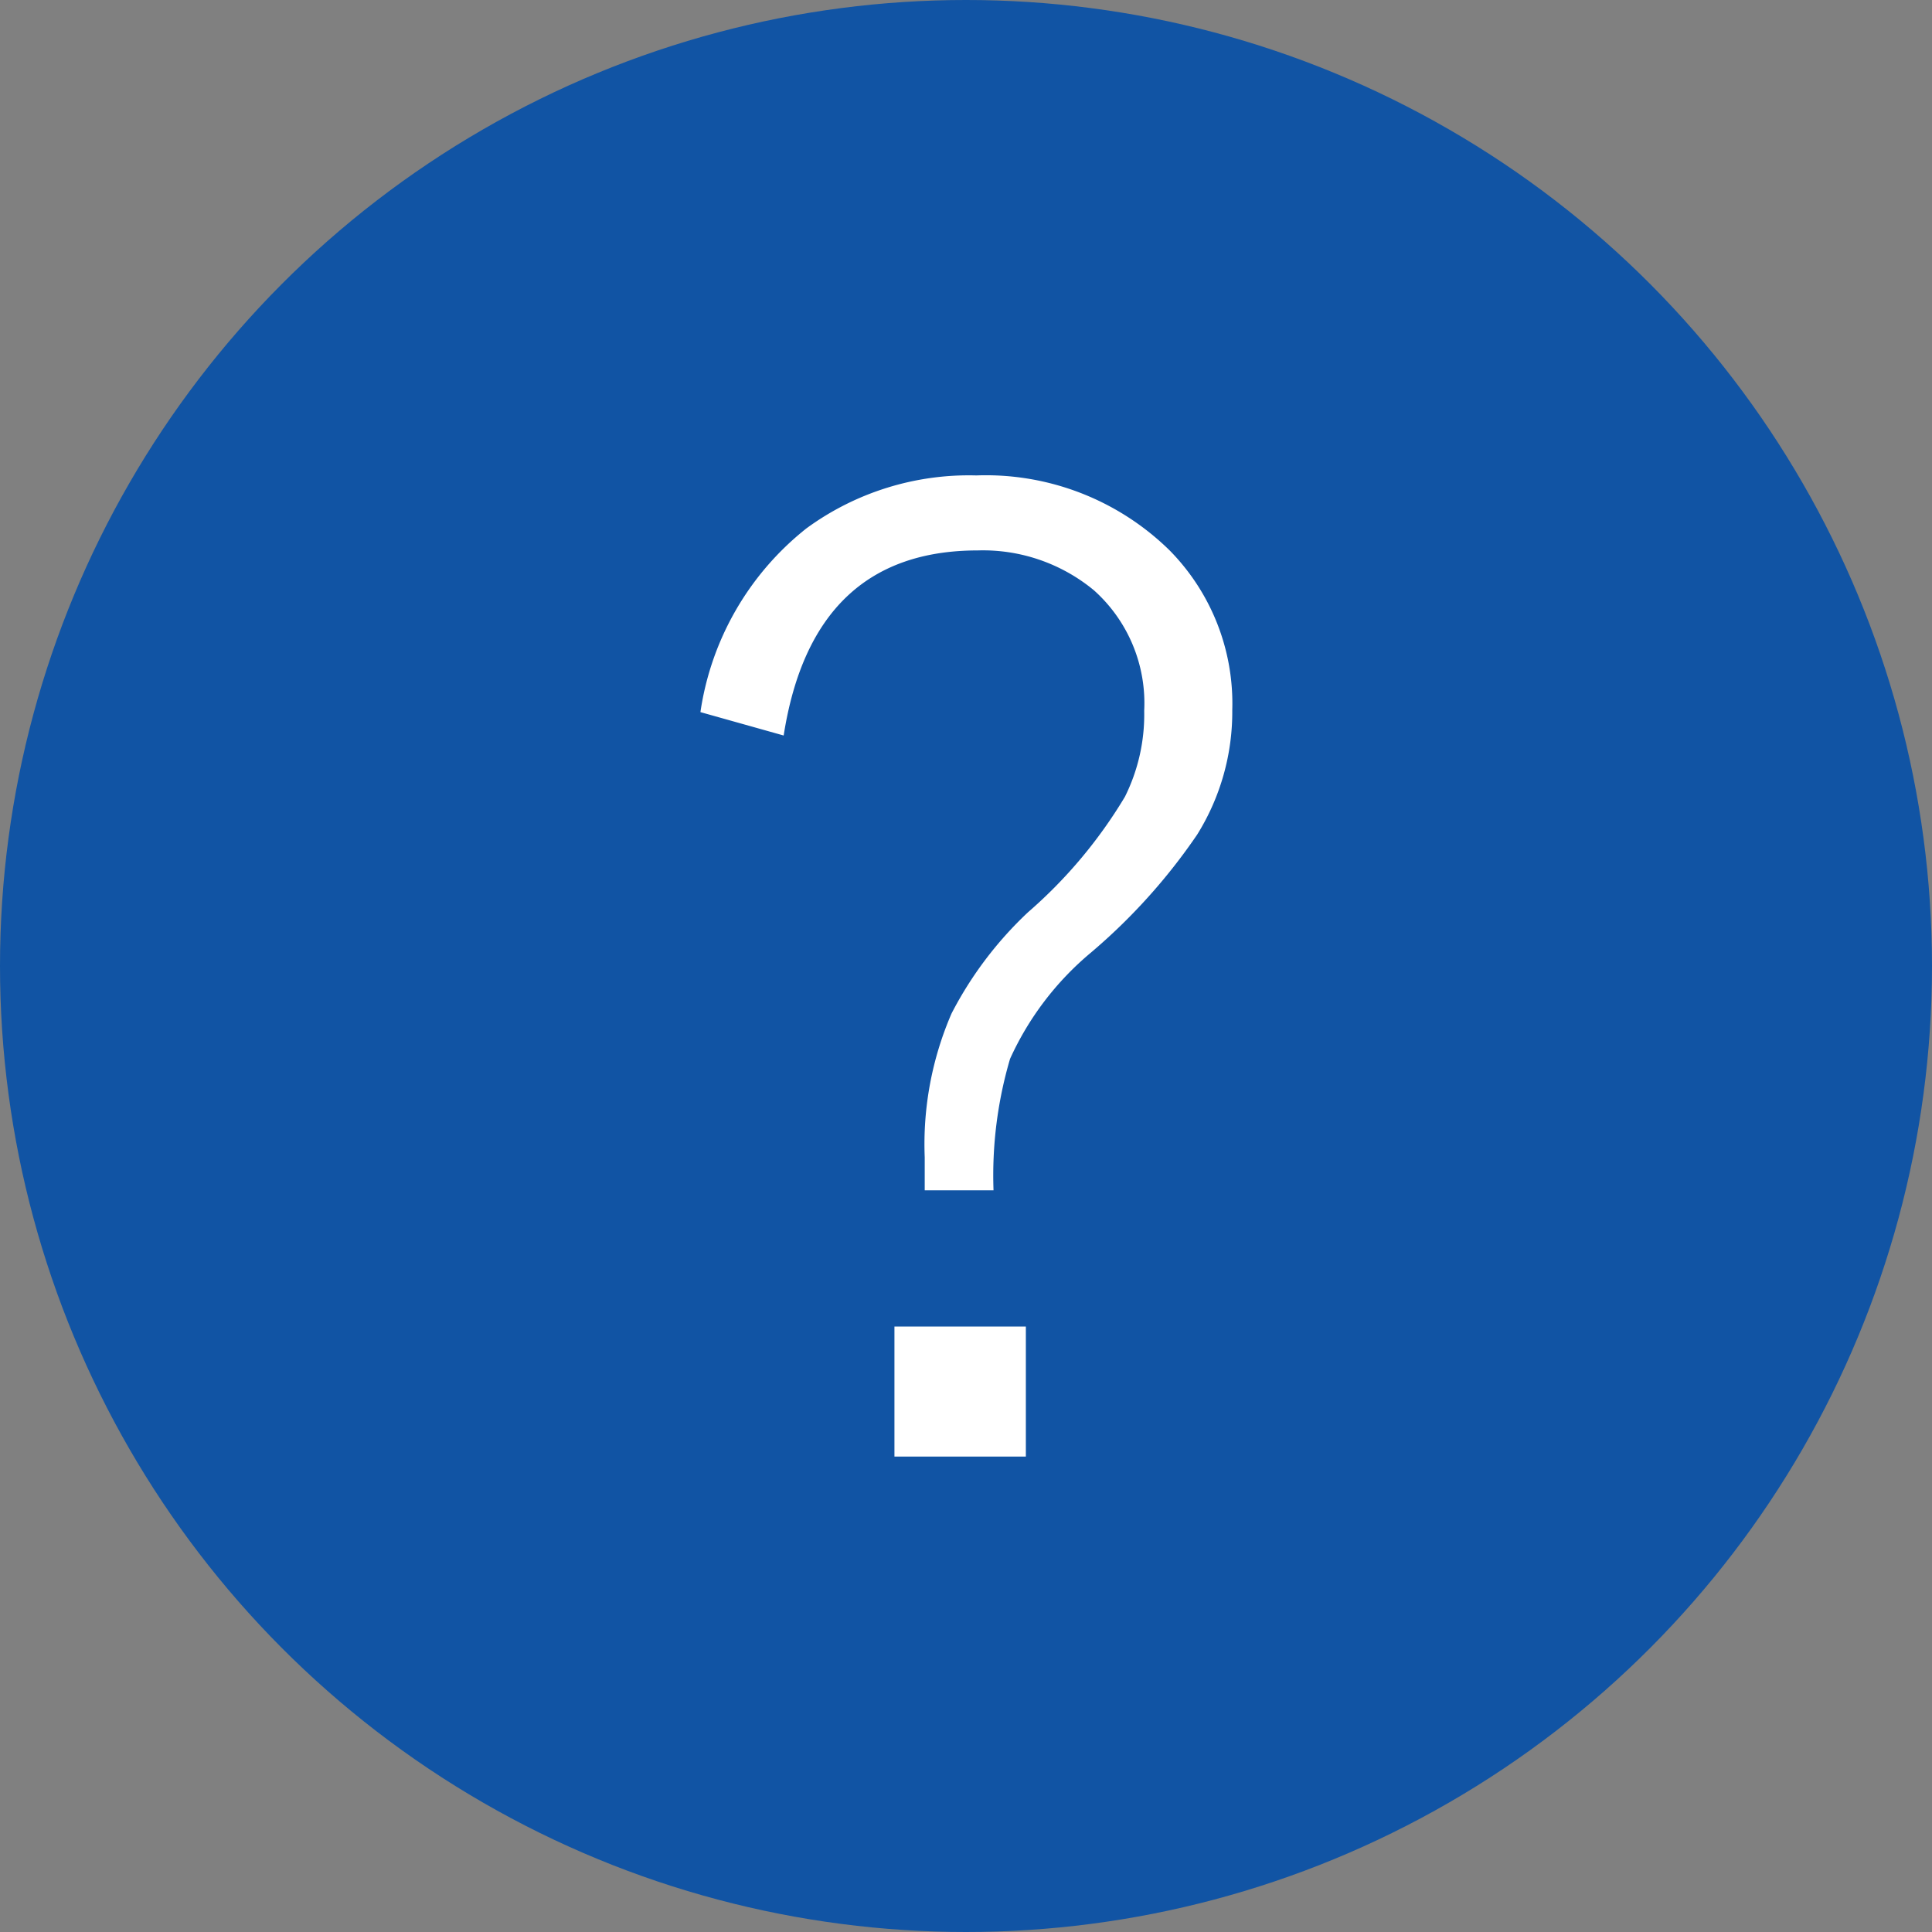
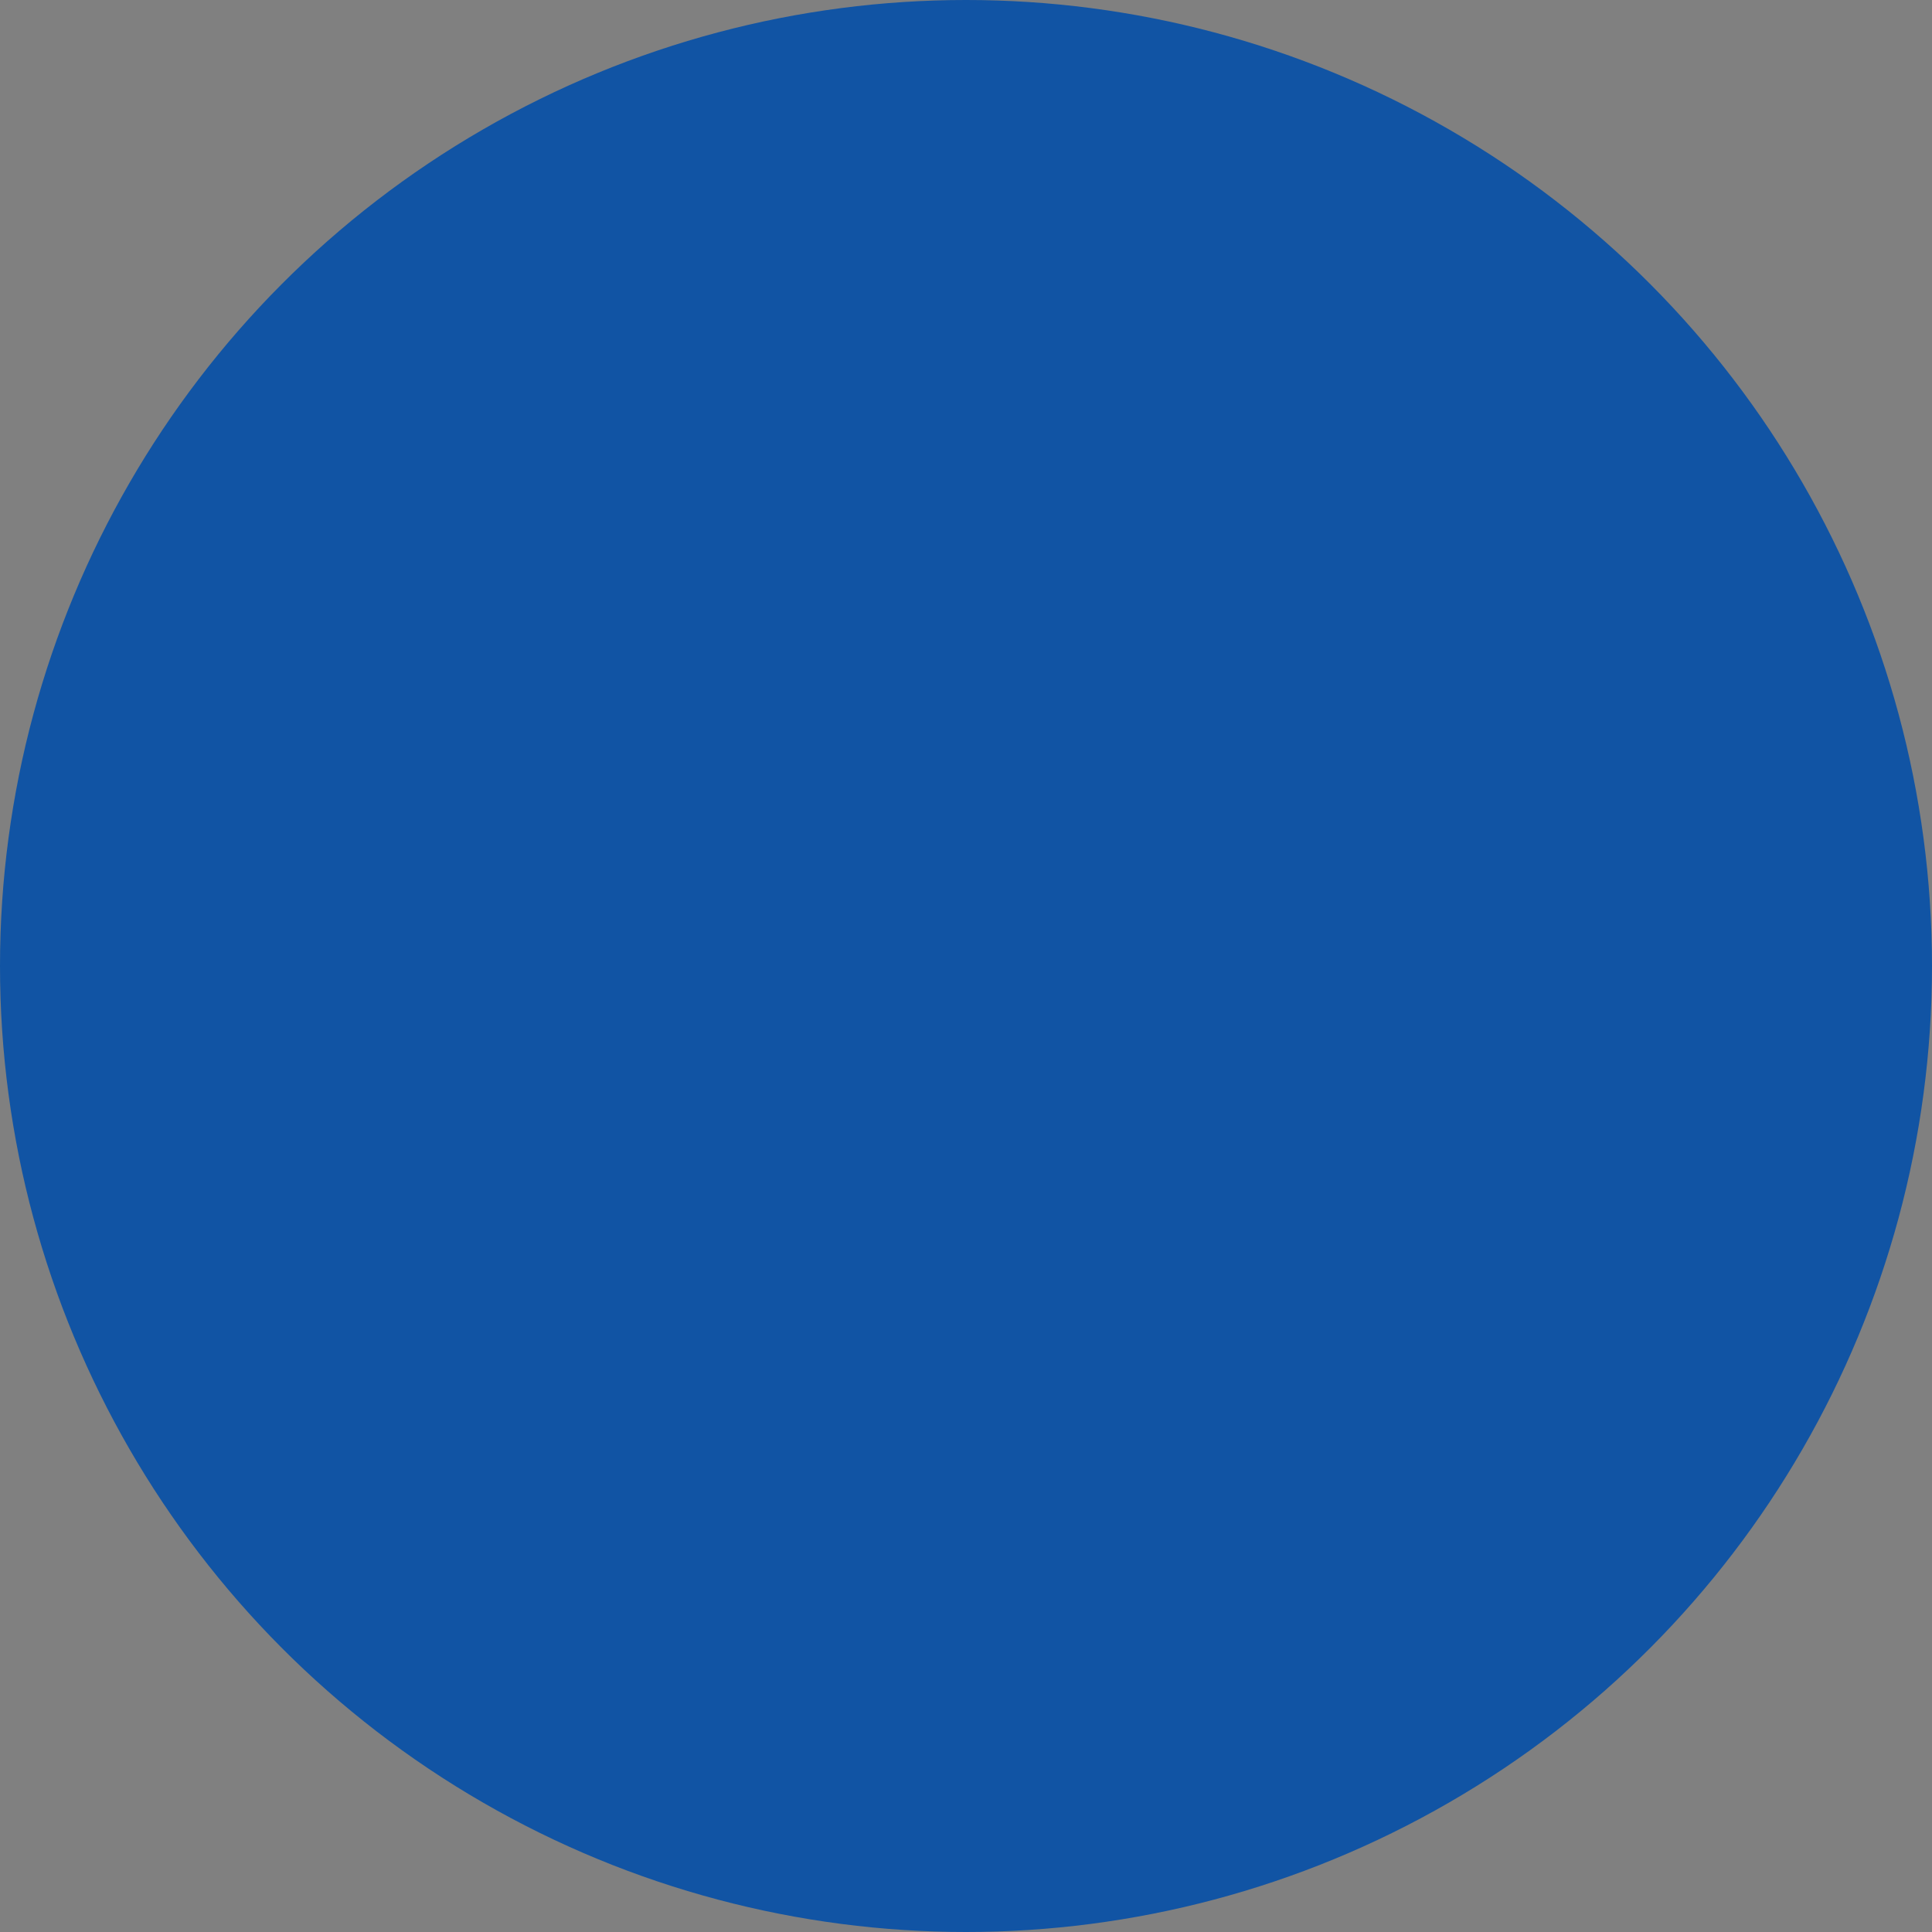
<svg xmlns="http://www.w3.org/2000/svg" viewBox="0 0 28.08 28.08">
  <rect x="0" y="0" width="28.08" height="28.08" fill="#808080" stroke="none" />
  <defs>
    <style>.cls-1{fill:#1154a4;}.cls-2{fill:#fff;}</style>
  </defs>
  <g id="レイヤー_2" data-name="レイヤー 2">
    <g id="レイヤー_1-2" data-name="レイヤー 1">
      <circle class="cls-1" cx="14.04" cy="14.04" r="14.04" />
-       <path class="cls-2" d="M10.18,10.35a4.18,4.18,0,0,1,1.54-2.67,4,4,0,0,1,2.47-.77A3.81,3.81,0,0,1,17,8a3.17,3.17,0,0,1,.91,2.32,3.37,3.37,0,0,1-.51,1.81,8.57,8.57,0,0,1-1.55,1.72,4.35,4.35,0,0,0-1.17,1.54,6,6,0,0,0-.24,1.91h-1v-.48a4.78,4.78,0,0,1,.39-2.09,5.44,5.44,0,0,1,1.11-1.47,6.94,6.94,0,0,0,1.41-1.68,2.68,2.68,0,0,0,.28-1.25,2.2,2.2,0,0,0-.73-1.75A2.53,2.53,0,0,0,14.21,8c-1.6,0-2.54.9-2.82,2.69Zm4.73,8.93v1.89H13V19.28Z" />
    </g>
  </g>
</svg>